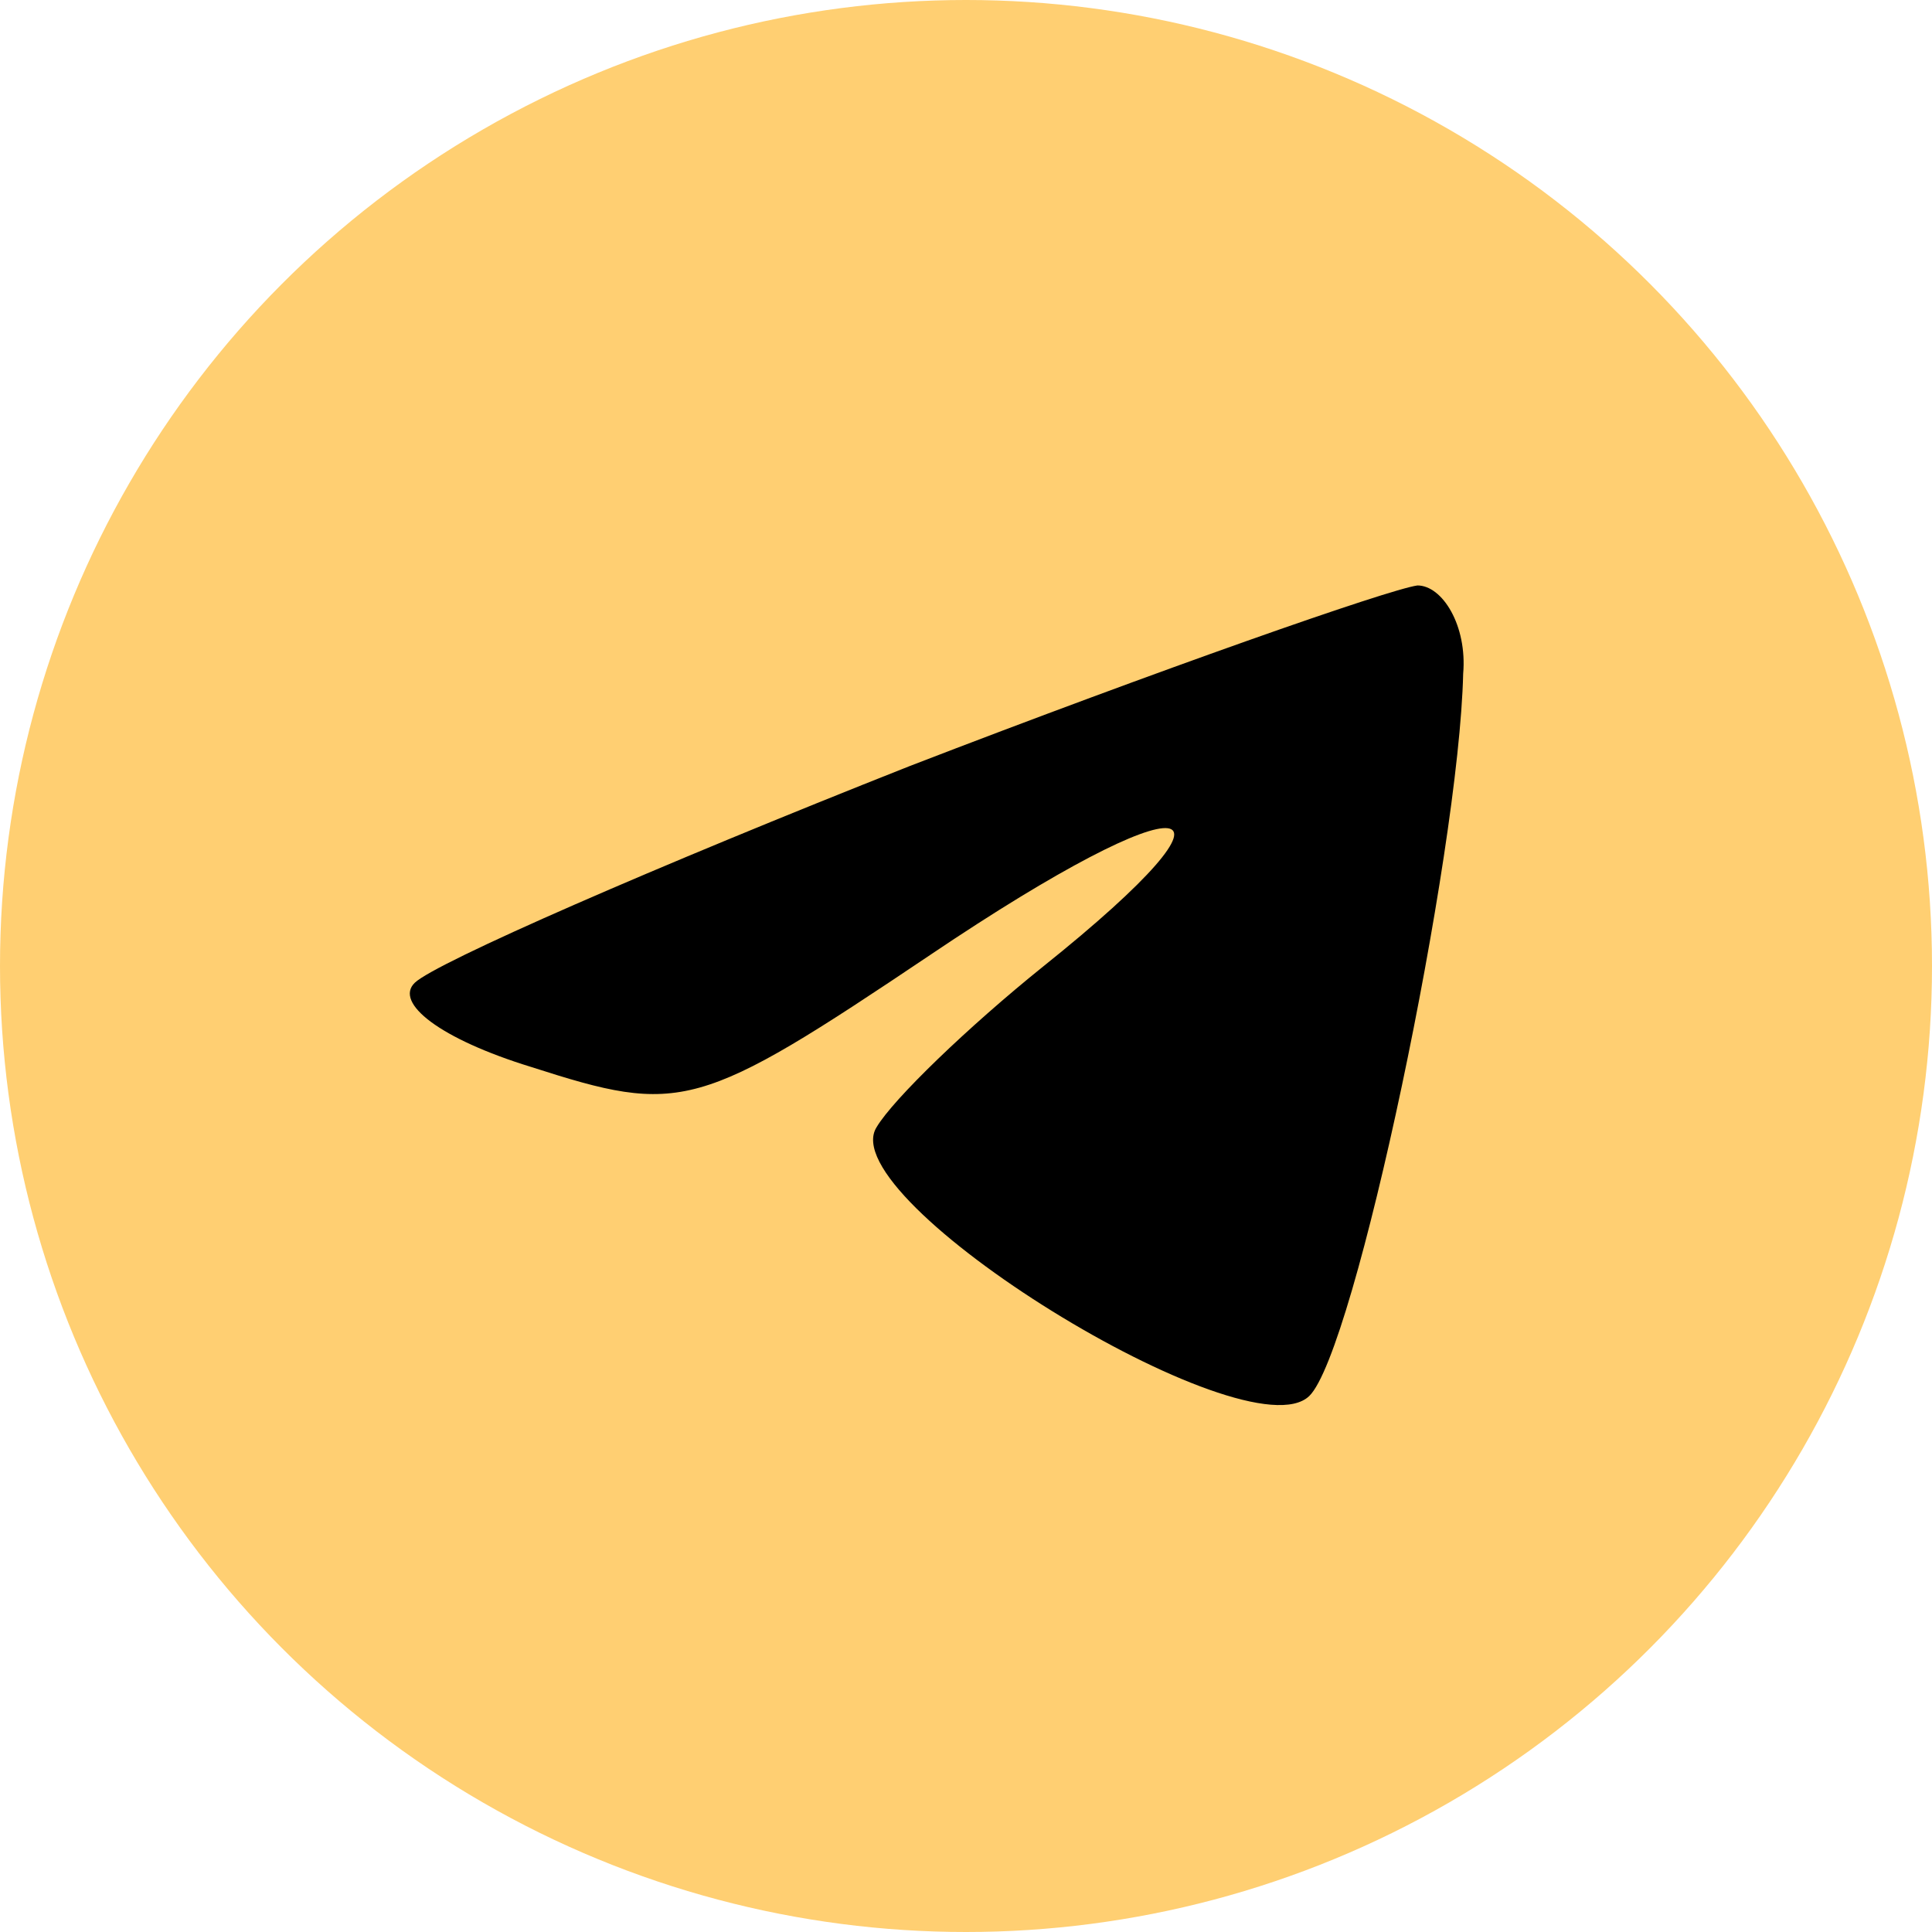
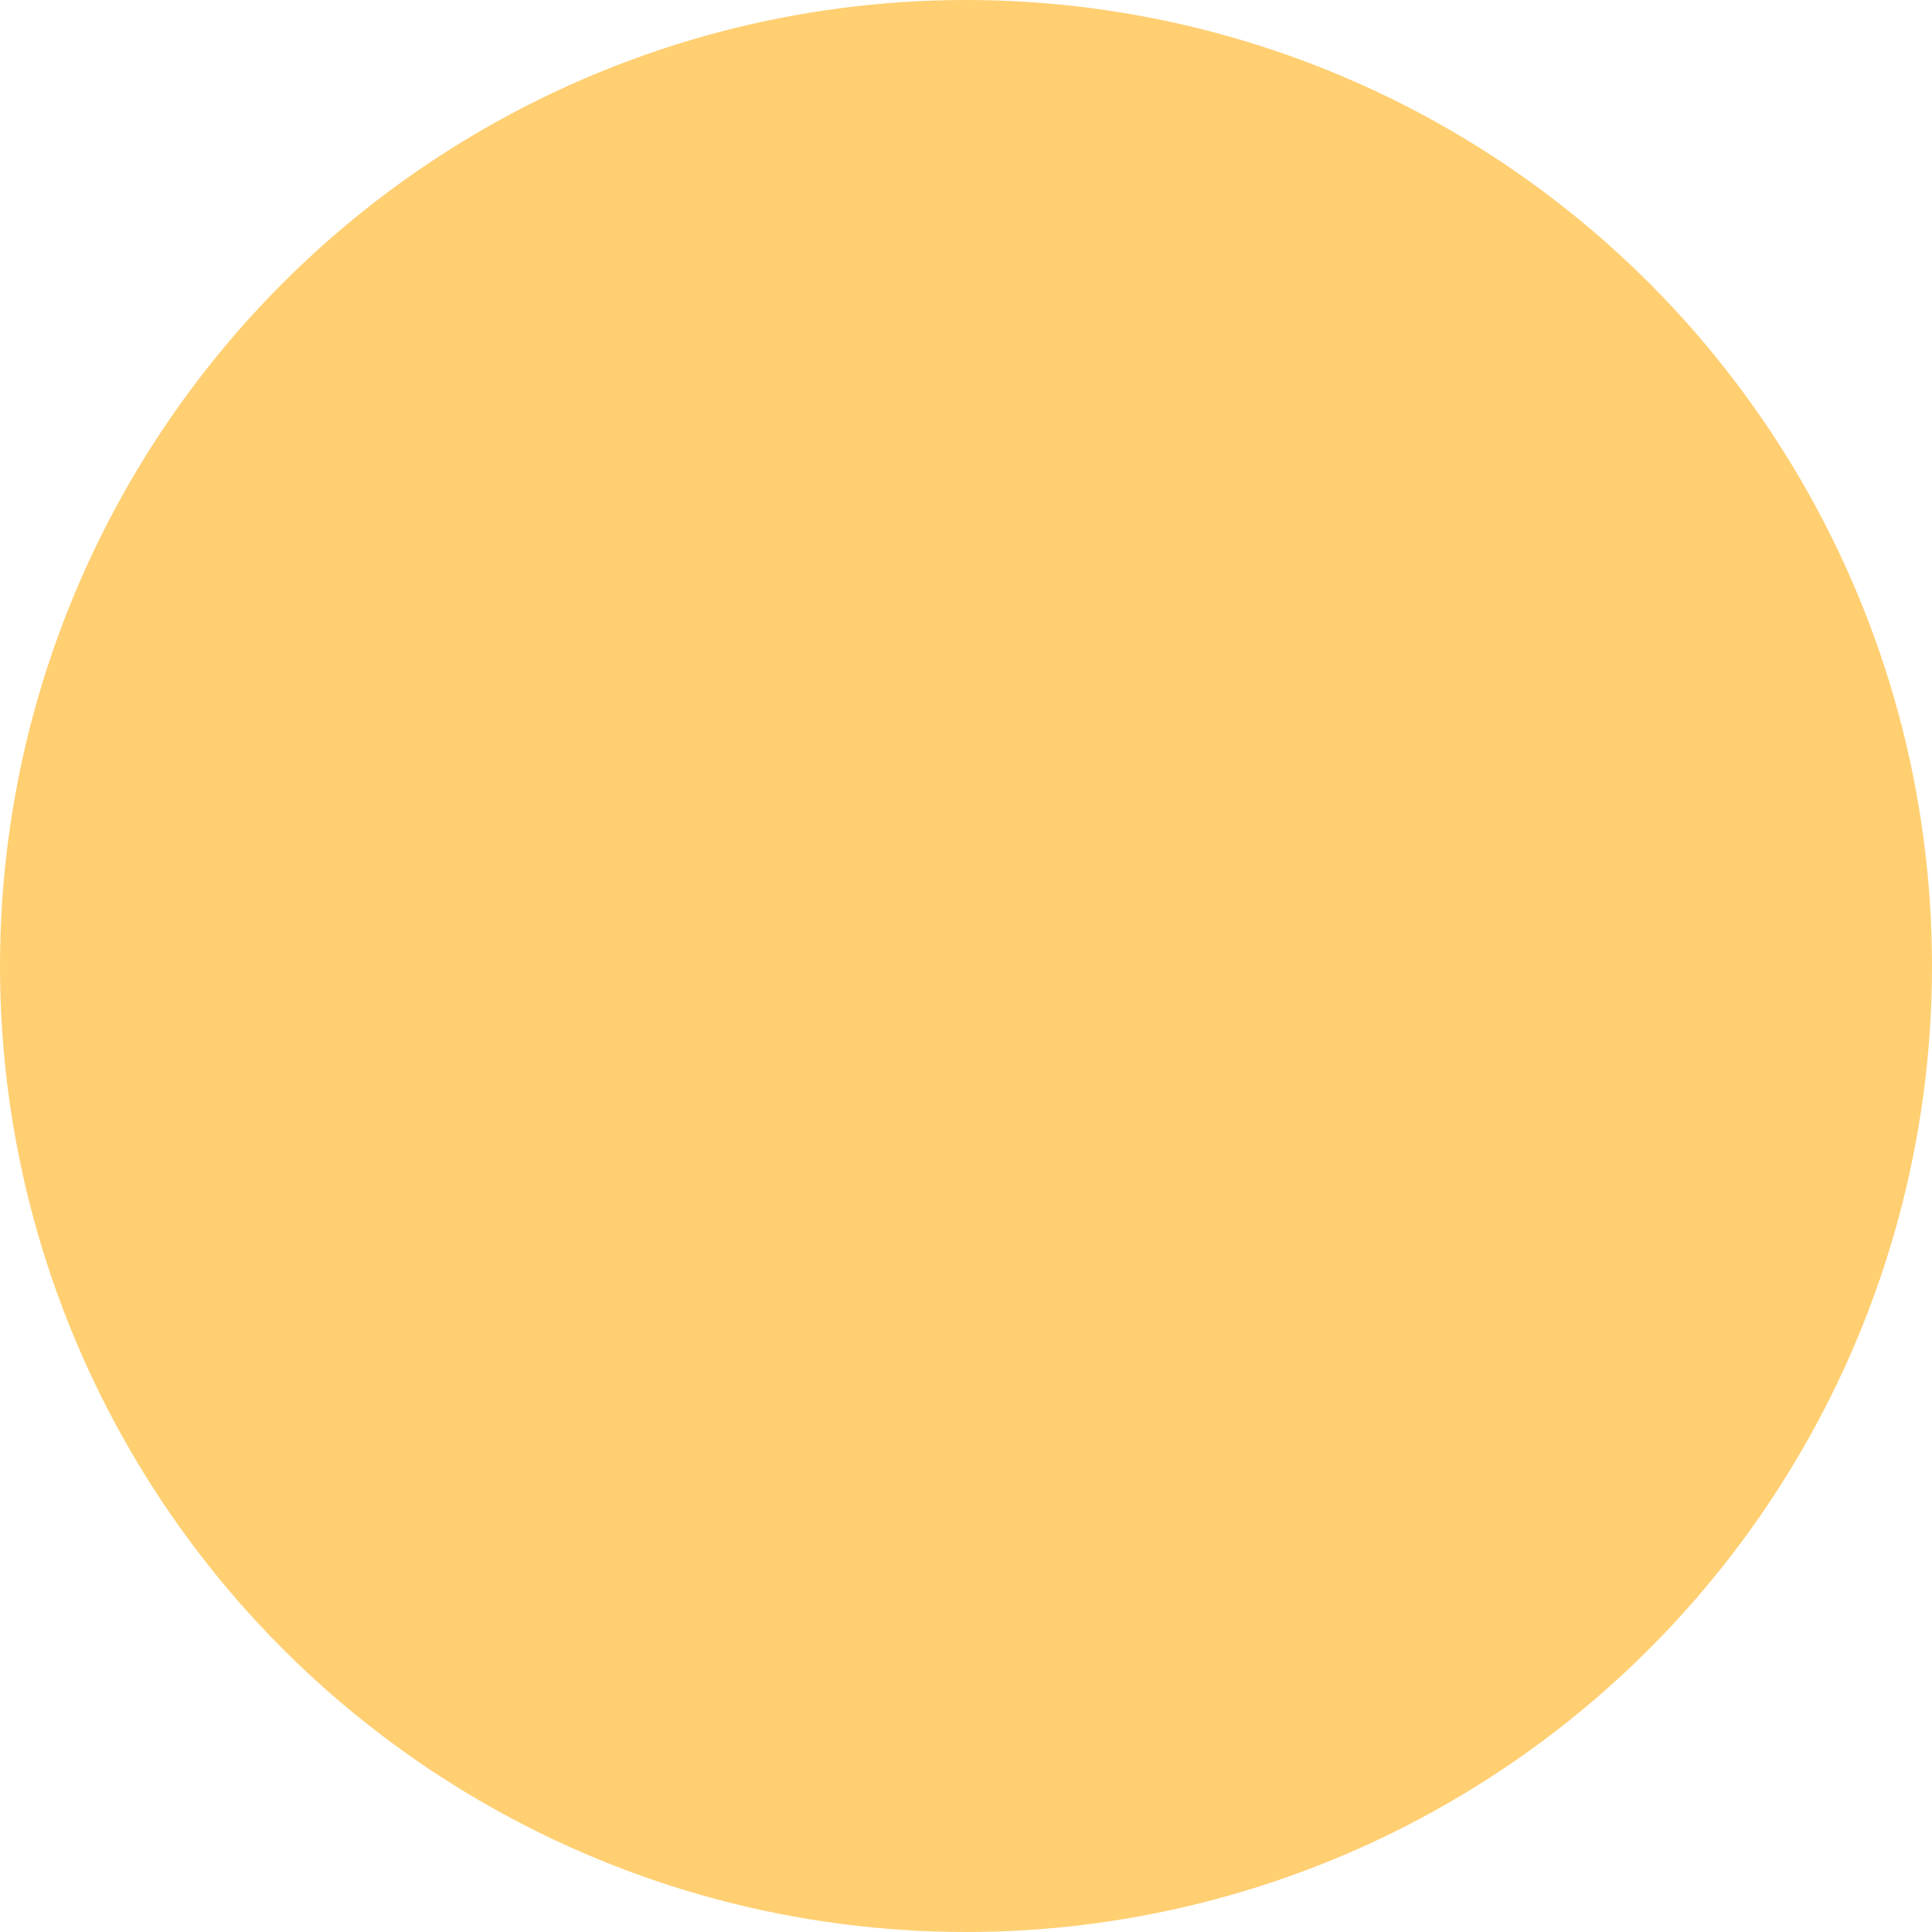
<svg xmlns="http://www.w3.org/2000/svg" width="33" height="33" viewBox="0 0 33 33" fill="none">
  <circle cx="16.5" cy="16.5" r="16.5" fill="#FFCF72" />
-   <path d="M15.541 13.084C11.206 14.798 7.44 16.443 7.085 16.786C6.729 17.128 7.511 17.745 9.074 18.225C11.633 19.047 11.917 18.979 15.896 16.306C20.373 13.29 21.581 13.496 17.815 16.511C16.536 17.54 15.257 18.773 14.973 19.253C14.191 20.487 21.297 24.873 22.363 23.845C23.145 23.091 24.921 14.592 24.992 11.508C25.063 10.685 24.637 10 24.211 10C23.713 10.069 19.805 11.439 15.541 13.084Z" fill="black" />
</svg>